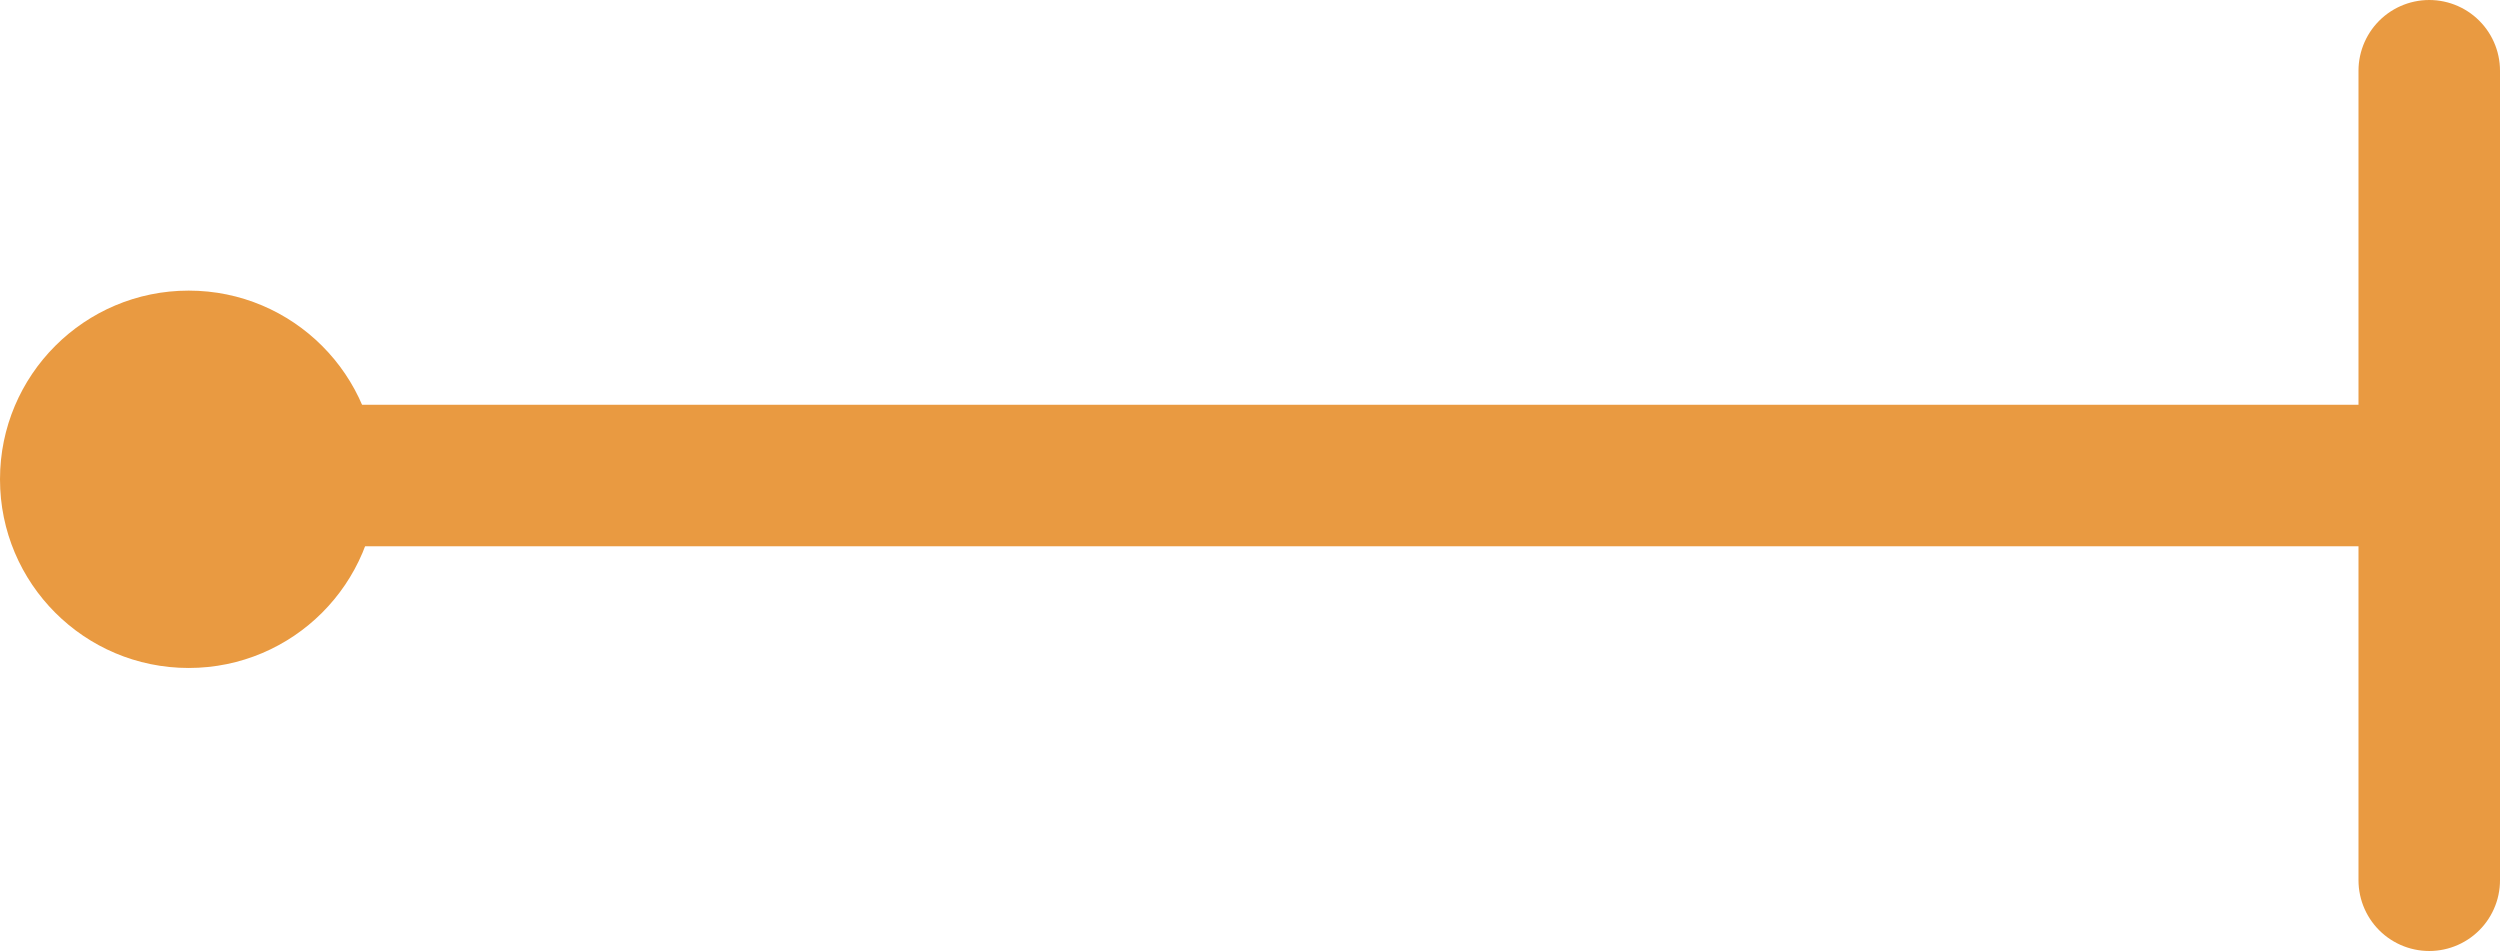
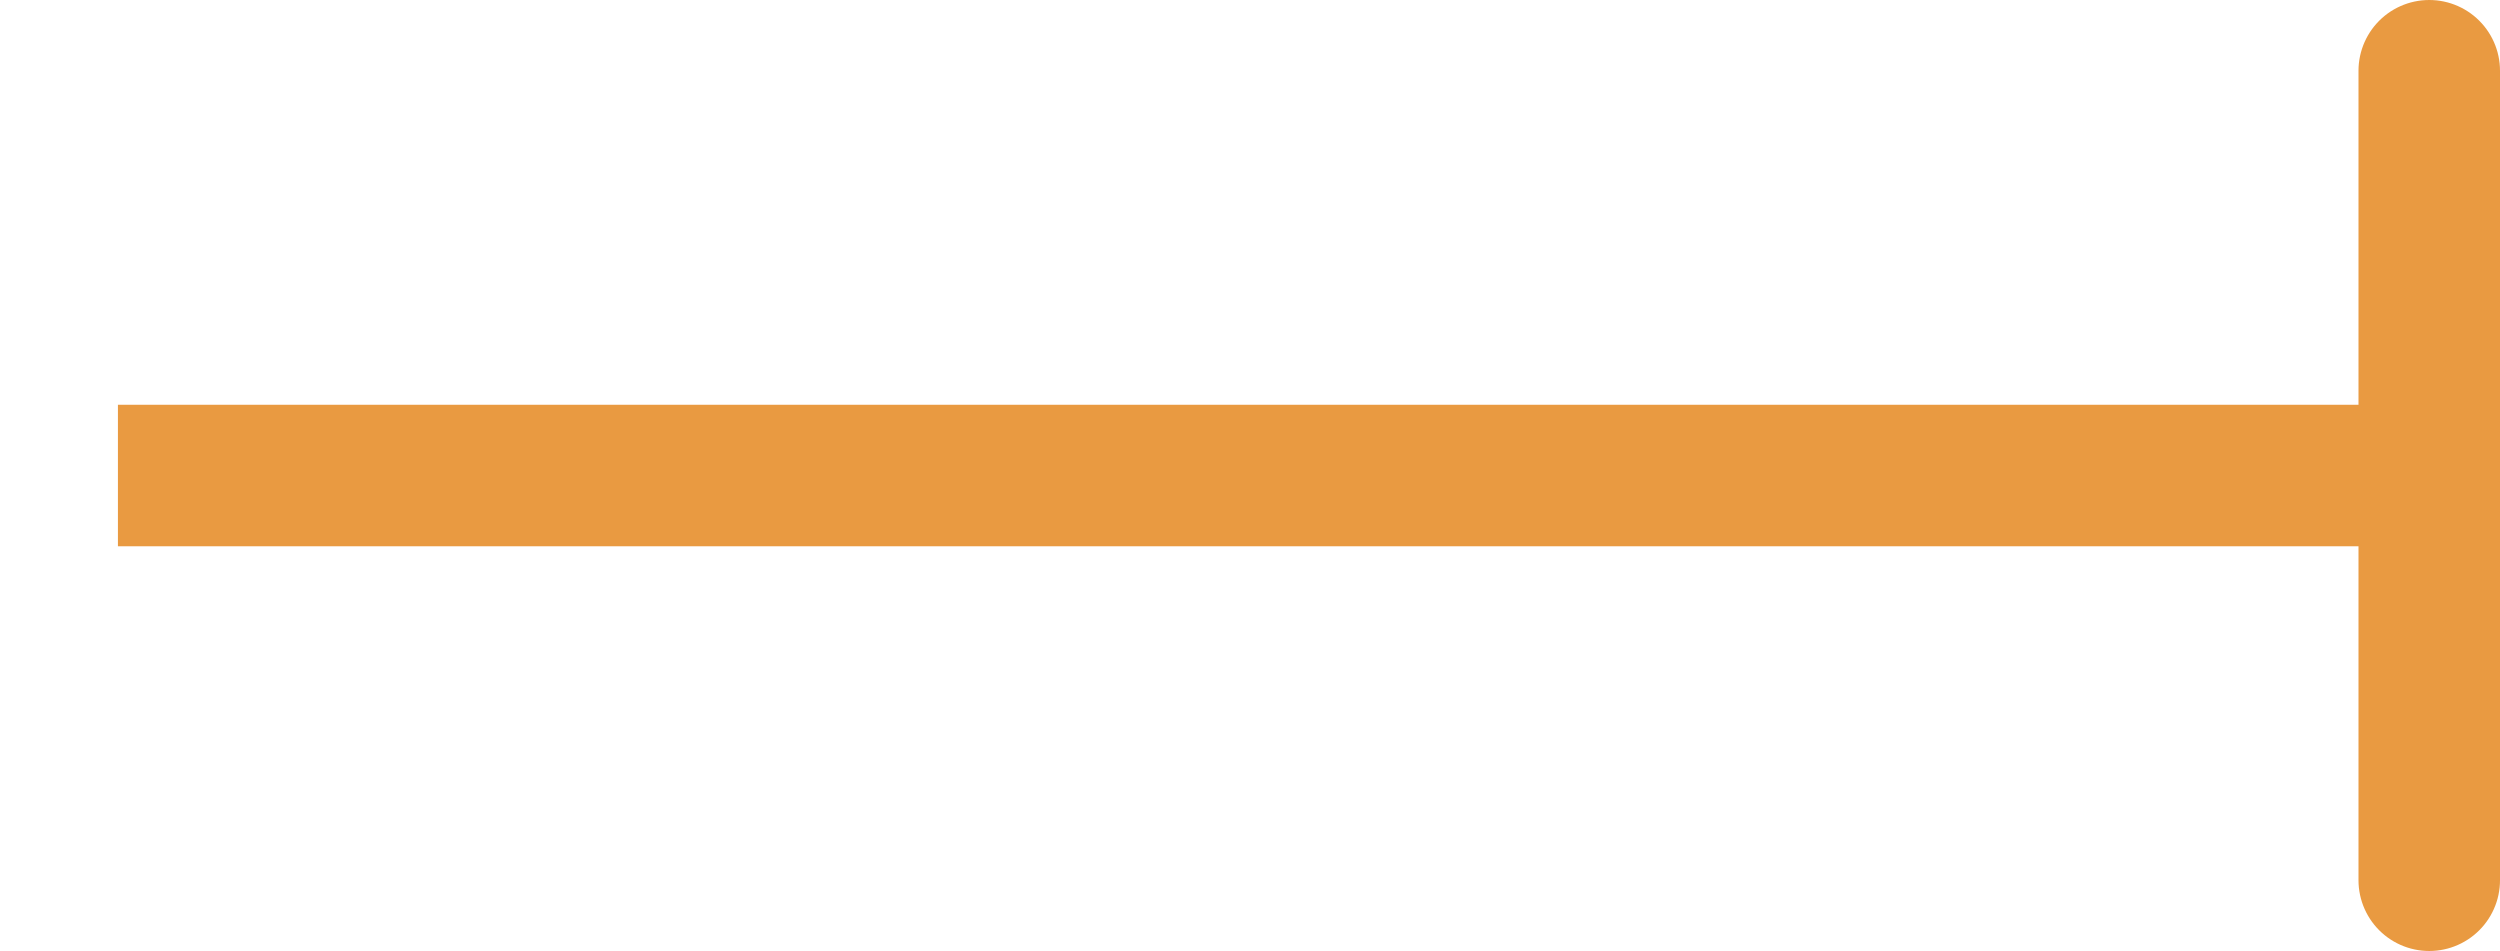
<svg xmlns="http://www.w3.org/2000/svg" width="53" height="20.161" viewBox="0 0 53 20.161">
  <g id="Group_110198" data-name="Group 110198" transform="translate(-681 -2019.839)">
    <line id="Line_30" data-name="Line 30" y2="17.161" transform="translate(732.5 2021.339)" fill="none" stroke="#e99a41" stroke-linecap="round" stroke-width="3" />
    <line id="Line_31" data-name="Line 31" x1="49" transform="translate(683.5 2029.92)" fill="none" stroke="#e99a41" stroke-width="3" />
-     <circle id="Ellipse_334" data-name="Ellipse 334" cx="4" cy="4" r="4" transform="translate(681 2026)" fill="#e99a41" />
  </g>
</svg>